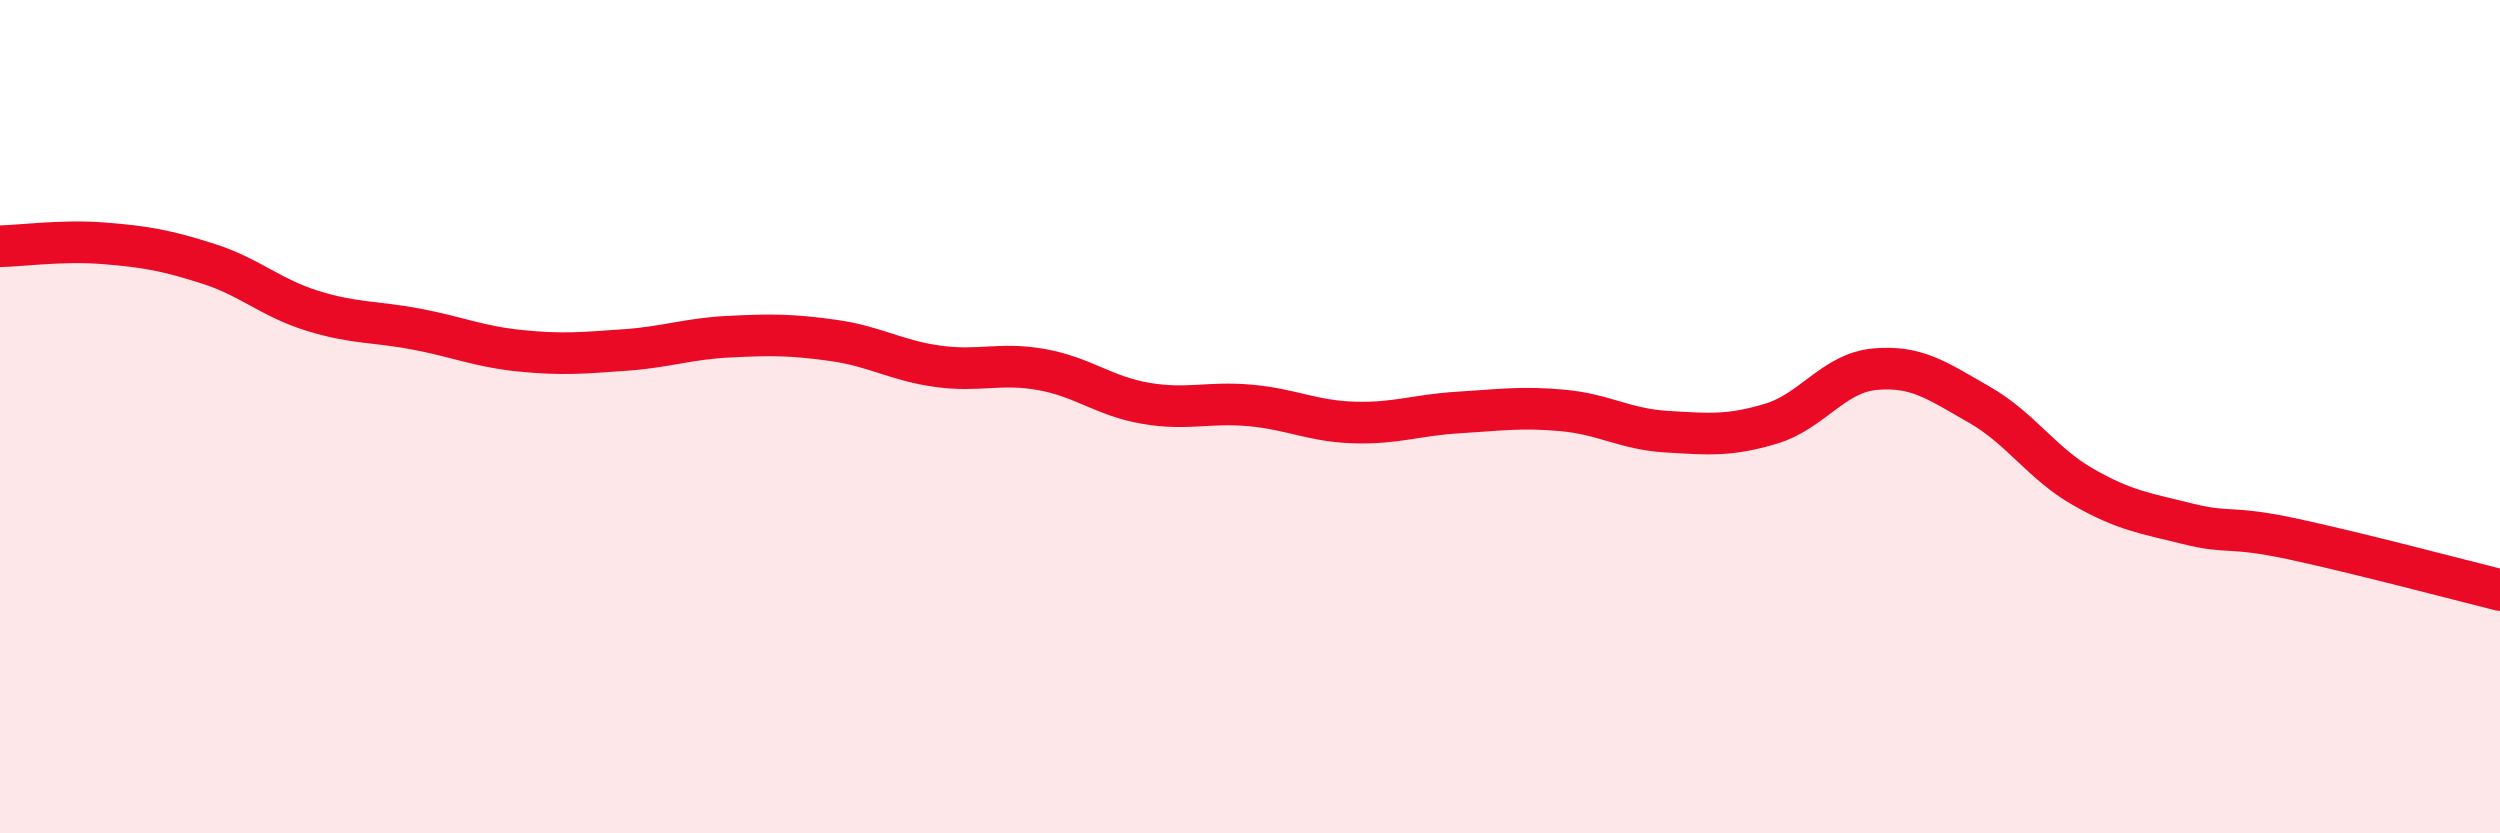
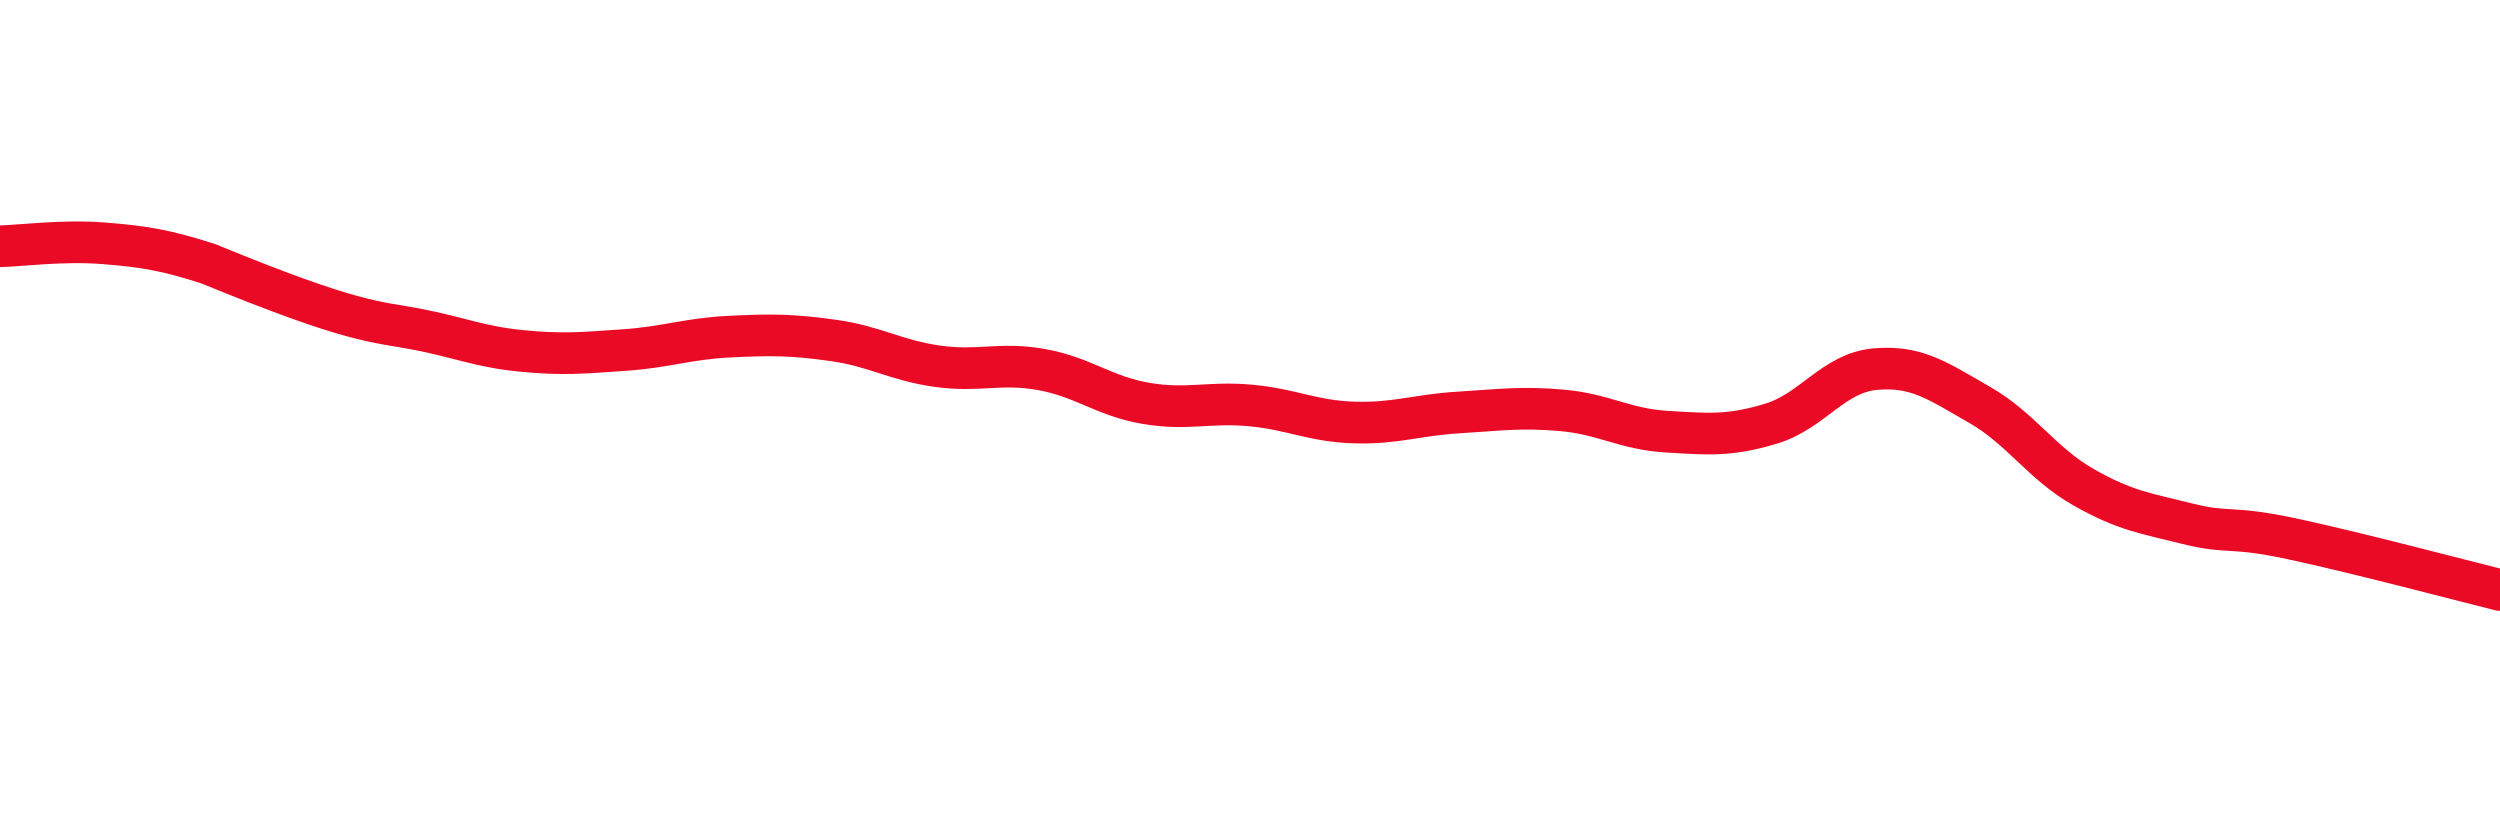
<svg xmlns="http://www.w3.org/2000/svg" width="60" height="20" viewBox="0 0 60 20">
-   <path d="M 0,5.91 C 0.5,5.9 1.5,5.76 2.5,5.84 C 3.5,5.92 4,6.01 5,6.33 C 6,6.65 6.5,7.15 7.5,7.46 C 8.5,7.77 9,7.71 10,7.9 C 11,8.09 11.5,8.32 12.5,8.42 C 13.5,8.52 14,8.47 15,8.4 C 16,8.33 16.5,8.13 17.5,8.08 C 18.5,8.03 19,8.03 20,8.17 C 21,8.31 21.5,8.65 22.5,8.79 C 23.5,8.93 24,8.69 25,8.87 C 26,9.05 26.5,9.51 27.5,9.68 C 28.5,9.85 29,9.64 30,9.73 C 31,9.82 31.5,10.11 32.5,10.14 C 33.5,10.17 34,9.96 35,9.9 C 36,9.84 36.5,9.76 37.5,9.85 C 38.5,9.94 39,10.3 40,10.36 C 41,10.42 41.5,10.47 42.5,10.17 C 43.5,9.87 44,8.95 45,8.86 C 46,8.77 46.5,9.14 47.5,9.71 C 48.5,10.28 49,11.12 50,11.69 C 51,12.26 51.5,12.32 52.5,12.57 C 53.5,12.82 53.5,12.61 55,12.93 C 56.5,13.25 59,13.91 60,14.16L60 20L0 20Z" fill="#EB0A25" opacity="0.1" stroke-linecap="round" stroke-linejoin="round" />
-   <path d="M 0,5.91 C 0.5,5.9 1.5,5.76 2.5,5.84 C 3.5,5.92 4,6.01 5,6.33 C 6,6.65 6.5,7.15 7.5,7.46 C 8.5,7.77 9,7.71 10,7.9 C 11,8.09 11.5,8.32 12.5,8.42 C 13.5,8.52 14,8.47 15,8.4 C 16,8.33 16.5,8.13 17.5,8.08 C 18.5,8.03 19,8.03 20,8.17 C 21,8.31 21.5,8.65 22.5,8.79 C 23.5,8.93 24,8.69 25,8.87 C 26,9.05 26.5,9.51 27.5,9.68 C 28.5,9.85 29,9.64 30,9.73 C 31,9.82 31.5,10.11 32.5,10.14 C 33.5,10.17 34,9.96 35,9.9 C 36,9.84 36.5,9.76 37.5,9.85 C 38.5,9.94 39,10.3 40,10.36 C 41,10.42 41.5,10.47 42.5,10.17 C 43.5,9.87 44,8.95 45,8.86 C 46,8.77 46.5,9.14 47.5,9.71 C 48.5,10.28 49,11.12 50,11.69 C 51,12.26 51.5,12.32 52.5,12.57 C 53.5,12.82 53.5,12.61 55,12.93 C 56.5,13.25 59,13.91 60,14.16" stroke="#EB0A25" stroke-width="1" fill="none" stroke-linecap="round" stroke-linejoin="round" />
+   <path d="M 0,5.91 C 0.5,5.9 1.5,5.76 2.5,5.84 C 3.5,5.92 4,6.01 5,6.33 C 8.5,7.77 9,7.71 10,7.9 C 11,8.09 11.5,8.32 12.5,8.42 C 13.5,8.52 14,8.47 15,8.4 C 16,8.33 16.5,8.13 17.5,8.08 C 18.5,8.03 19,8.03 20,8.17 C 21,8.31 21.5,8.65 22.5,8.79 C 23.5,8.93 24,8.69 25,8.87 C 26,9.05 26.5,9.51 27.5,9.68 C 28.5,9.85 29,9.64 30,9.73 C 31,9.82 31.5,10.11 32.5,10.14 C 33.5,10.17 34,9.96 35,9.9 C 36,9.84 36.5,9.76 37.5,9.85 C 38.5,9.94 39,10.3 40,10.36 C 41,10.42 41.5,10.47 42.5,10.17 C 43.5,9.87 44,8.95 45,8.86 C 46,8.77 46.5,9.14 47.5,9.71 C 48.5,10.28 49,11.12 50,11.69 C 51,12.26 51.5,12.32 52.5,12.57 C 53.5,12.82 53.5,12.61 55,12.93 C 56.5,13.25 59,13.91 60,14.16" stroke="#EB0A25" stroke-width="1" fill="none" stroke-linecap="round" stroke-linejoin="round" />
</svg>